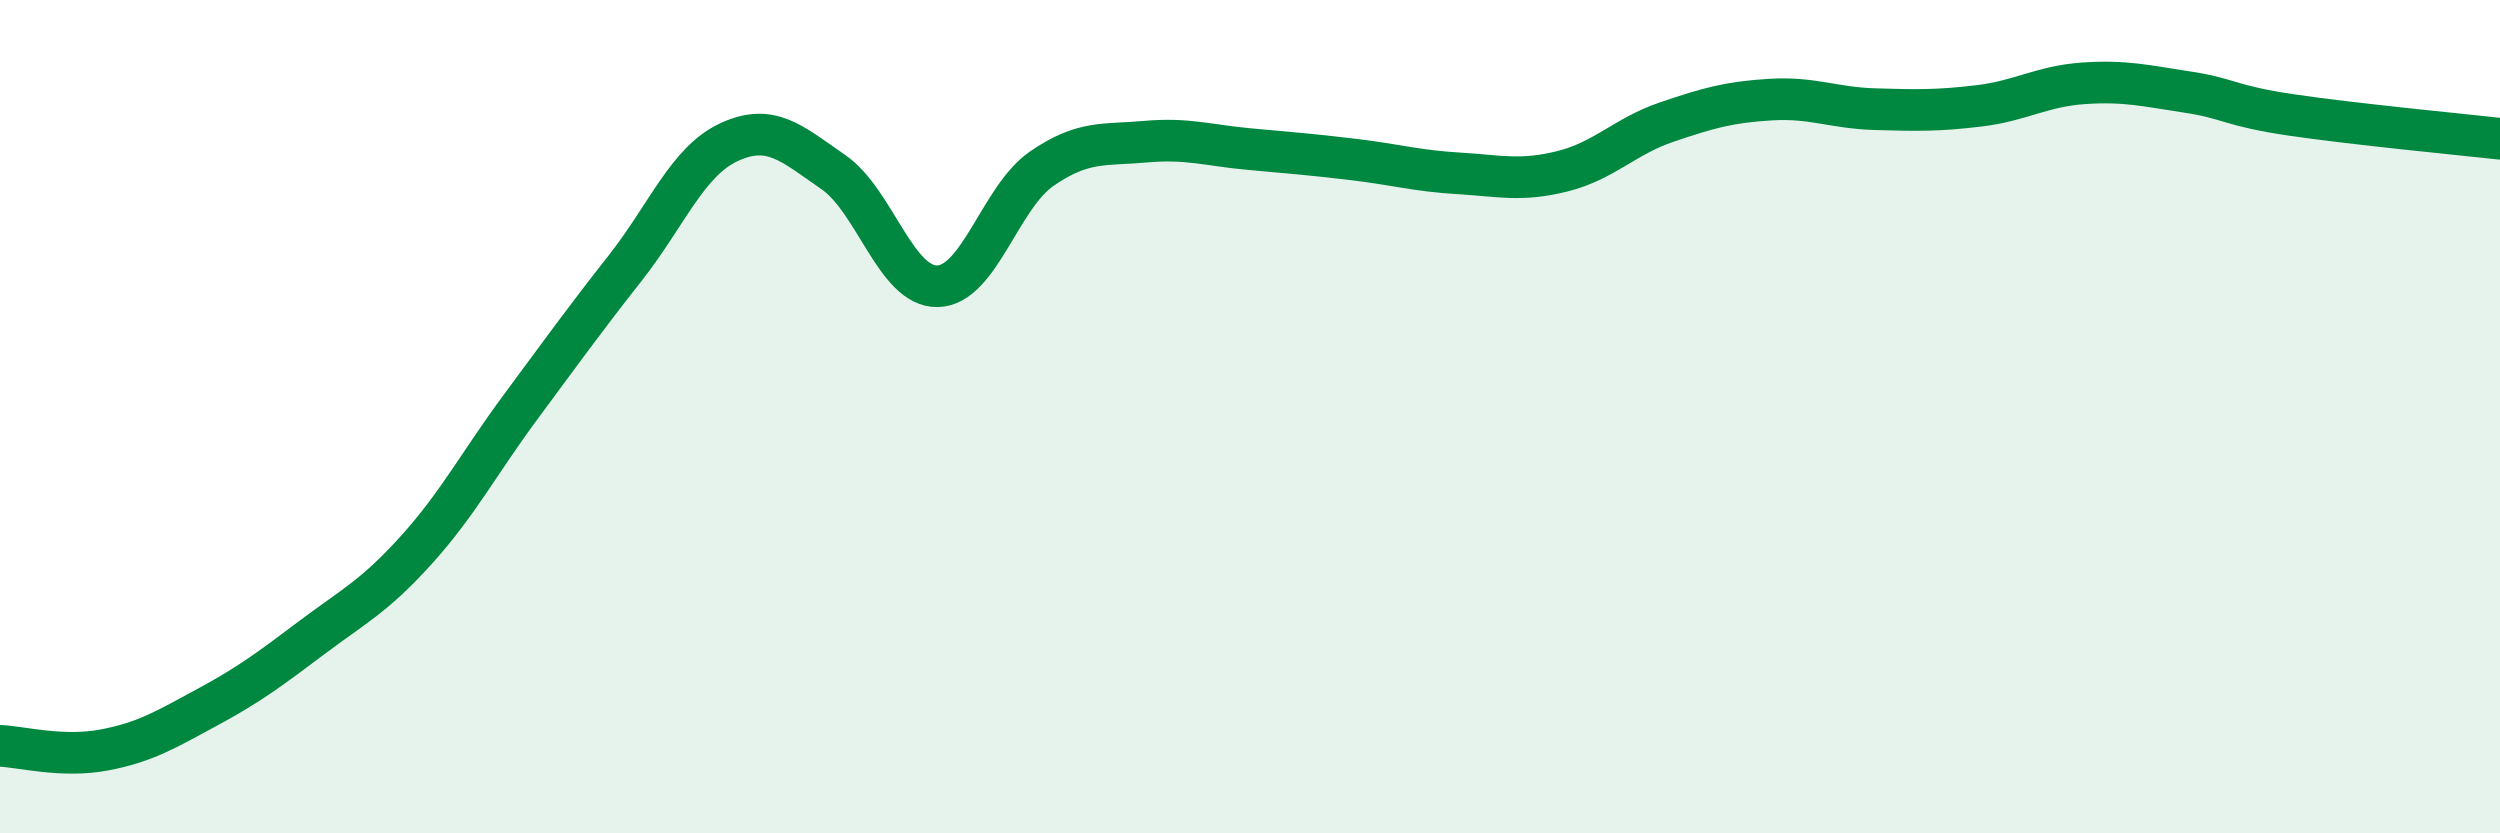
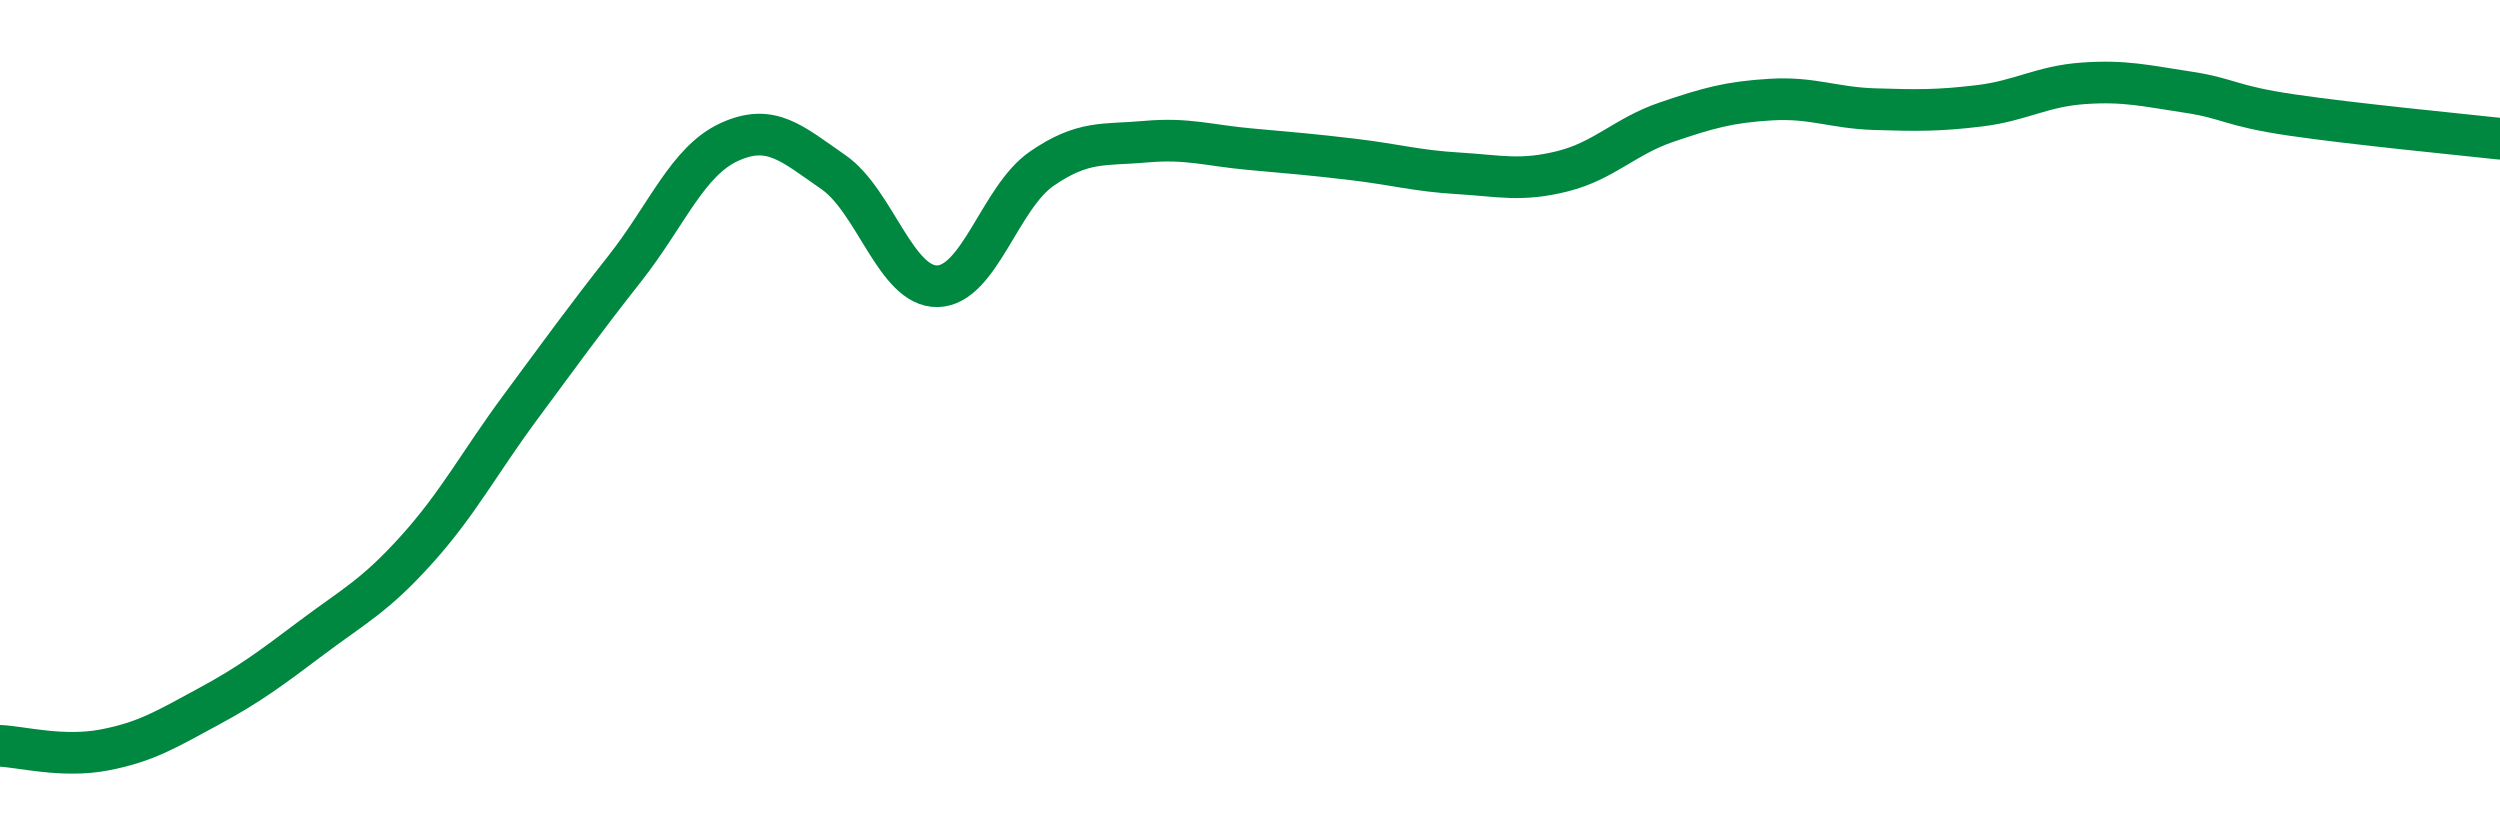
<svg xmlns="http://www.w3.org/2000/svg" width="60" height="20" viewBox="0 0 60 20">
-   <path d="M 0,17.9 C 0.5,17.92 1.5,18.19 2.5,18 C 3.5,17.81 4,17.5 5,16.96 C 6,16.42 6.5,16.04 7.5,15.29 C 8.5,14.54 9,14.3 10,13.19 C 11,12.08 11.5,11.11 12.5,9.76 C 13.5,8.41 14,7.71 15,6.44 C 16,5.17 16.5,3.87 17.5,3.41 C 18.5,2.95 19,3.44 20,4.13 C 21,4.82 21.5,6.89 22.5,6.87 C 23.5,6.85 24,4.74 25,4.05 C 26,3.36 26.5,3.49 27.5,3.4 C 28.5,3.31 29,3.49 30,3.58 C 31,3.67 31.5,3.71 32.5,3.83 C 33.5,3.95 34,4.1 35,4.16 C 36,4.22 36.5,4.36 37.5,4.11 C 38.5,3.86 39,3.27 40,2.93 C 41,2.59 41.5,2.45 42.5,2.39 C 43.5,2.33 44,2.59 45,2.62 C 46,2.65 46.5,2.66 47.5,2.54 C 48.5,2.42 49,2.07 50,2 C 51,1.93 51.5,2.06 52.5,2.21 C 53.5,2.36 53.5,2.54 55,2.76 C 56.5,2.98 59,3.22 60,3.33L60 20L0 20Z" fill="#008740" opacity="0.1" stroke-linecap="round" stroke-linejoin="round" />
  <path d="M 0,17.9 C 0.5,17.92 1.5,18.19 2.5,18 C 3.5,17.81 4,17.5 5,16.96 C 6,16.42 6.5,16.04 7.5,15.29 C 8.5,14.54 9,14.3 10,13.19 C 11,12.08 11.5,11.11 12.5,9.76 C 13.5,8.41 14,7.71 15,6.44 C 16,5.17 16.5,3.87 17.5,3.41 C 18.5,2.95 19,3.44 20,4.13 C 21,4.82 21.5,6.89 22.5,6.87 C 23.5,6.85 24,4.74 25,4.05 C 26,3.36 26.5,3.49 27.5,3.4 C 28.5,3.31 29,3.49 30,3.58 C 31,3.67 31.5,3.71 32.5,3.83 C 33.5,3.95 34,4.1 35,4.16 C 36,4.22 36.5,4.36 37.5,4.11 C 38.5,3.86 39,3.27 40,2.93 C 41,2.59 41.5,2.45 42.5,2.39 C 43.5,2.33 44,2.59 45,2.62 C 46,2.65 46.5,2.66 47.5,2.54 C 48.5,2.42 49,2.07 50,2 C 51,1.93 51.5,2.06 52.5,2.21 C 53.5,2.36 53.5,2.54 55,2.76 C 56.5,2.98 59,3.22 60,3.33" stroke="#008740" stroke-width="1" fill="none" stroke-linecap="round" stroke-linejoin="round" />
</svg>